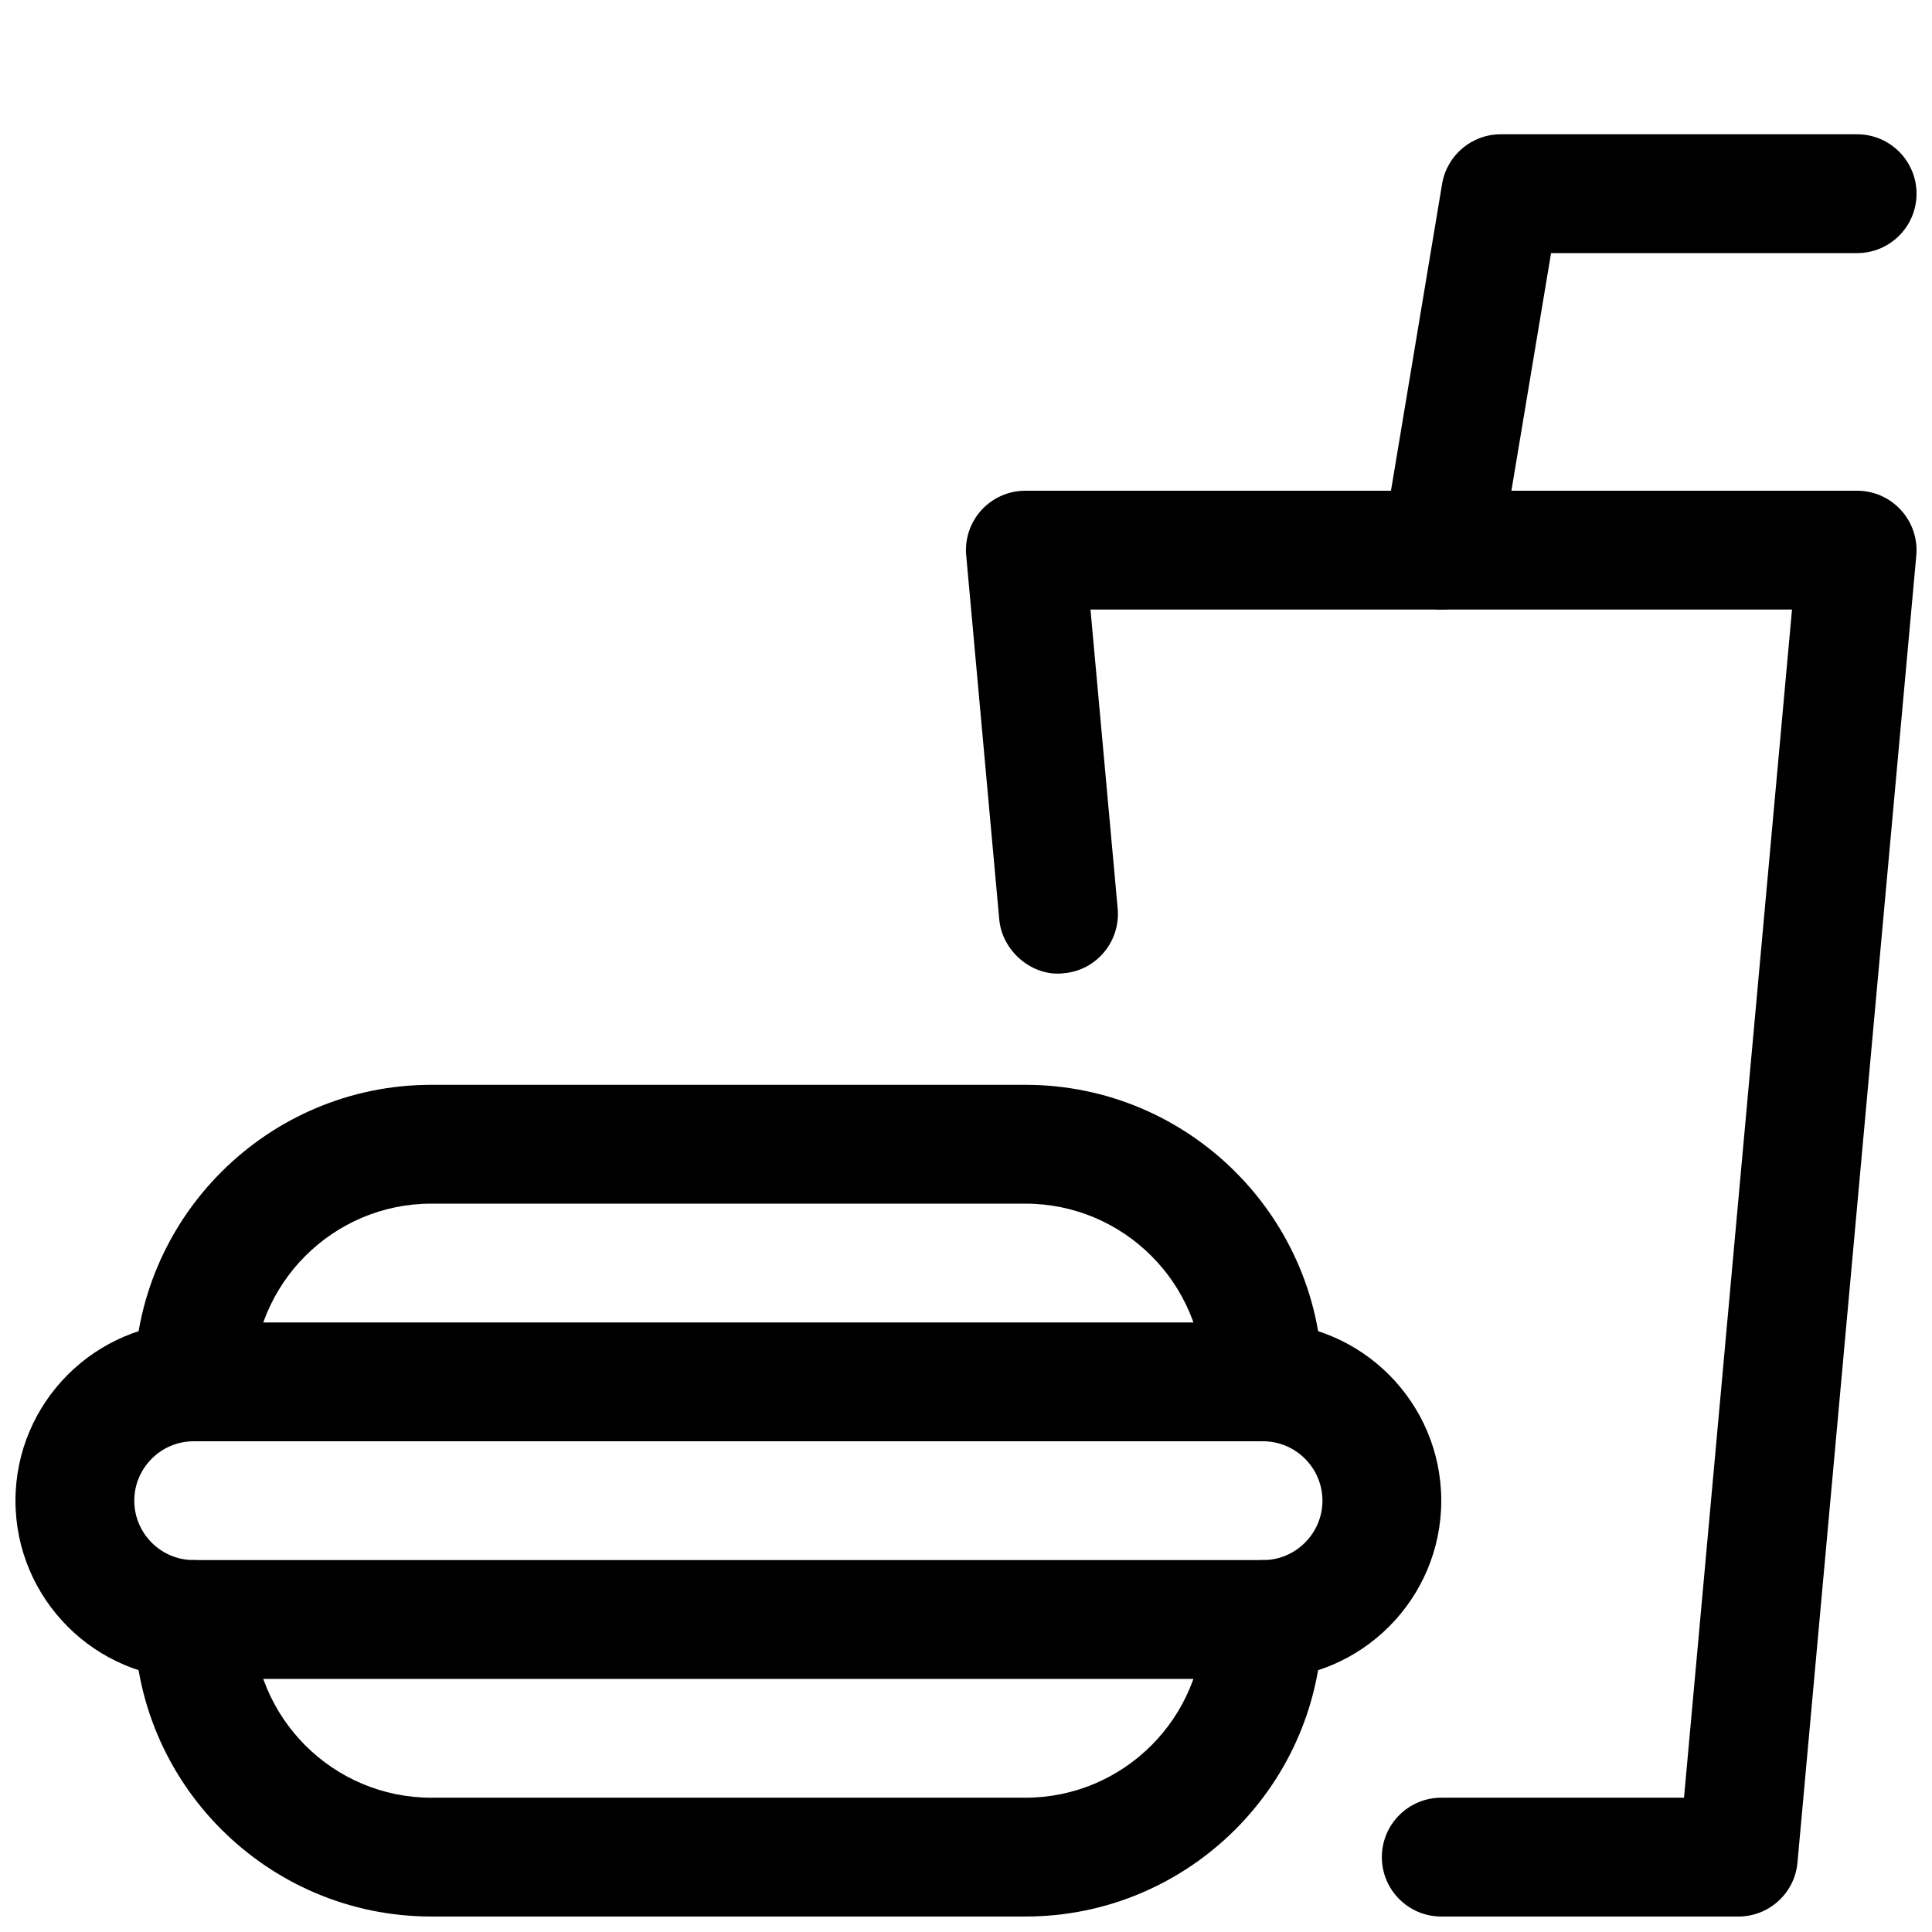
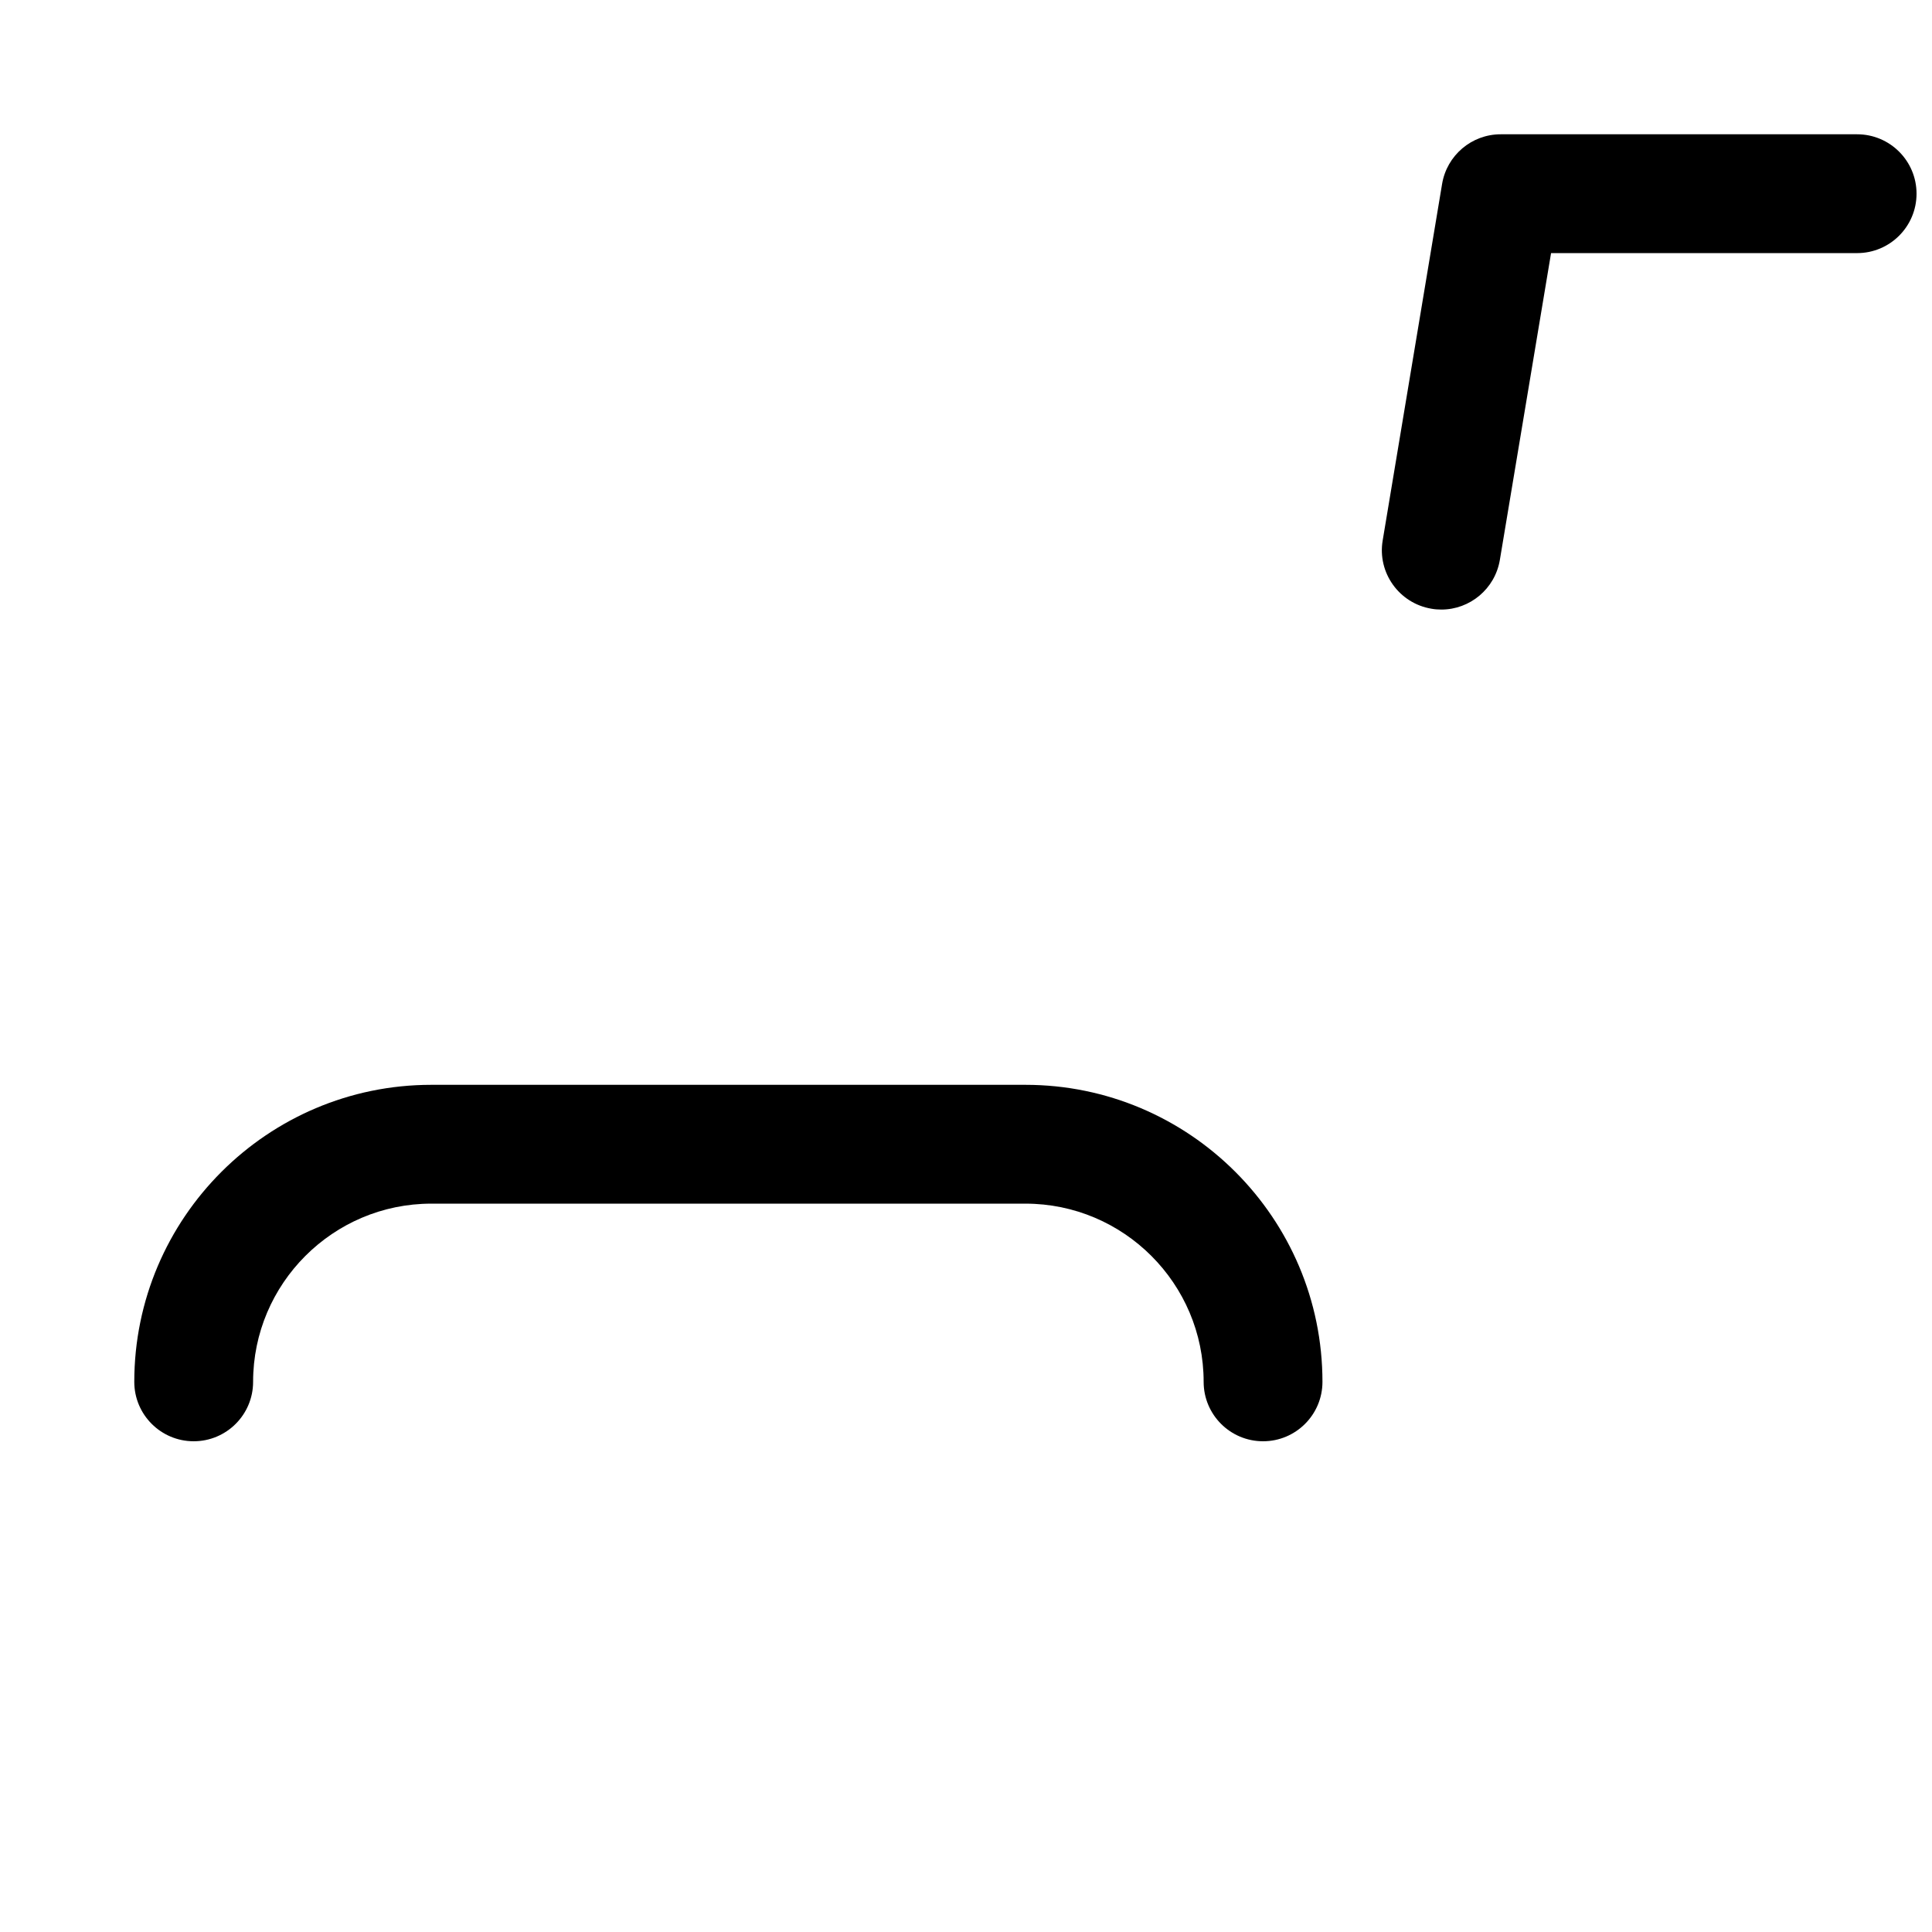
<svg xmlns="http://www.w3.org/2000/svg" width="800px" height="800px" version="1.1" viewBox="144 144 512 512">
  <defs>
    <clipPath id="d">
-       <path d="m148.09 494h377.91v95h-377.91z" />
-     </clipPath>
+       </clipPath>
    <clipPath id="c">
-       <path d="m179 557h316v94.902h-316z" />
-     </clipPath>
+       </clipPath>
    <clipPath id="b">
-       <path d="m399 274h252.9v377.9h-252.9z" />
-     </clipPath>
+       </clipPath>
    <clipPath id="a">
      <path d="m510 179h141.9v127h-141.9z" />
    </clipPath>
  </defs>
  <g clip-path="url(#d)">
-     <path d="m478.72 588.93h-283.39c-26.039 0-47.23-21.191-47.23-47.23 0-26.043 21.191-47.234 47.23-47.234h283.39c26.039 0 47.23 21.191 47.23 47.23 0 26.043-21.191 47.234-47.23 47.234zm-283.39-62.977c-8.688 0-15.742 7.086-15.742 15.746 0 8.66 7.055 15.742 15.742 15.742h283.39c8.66 0 15.742-7.086 15.742-15.742 0-8.66-7.082-15.746-15.742-15.746z" />
-   </g>
+     </g>
  <g clip-path="url(#c)">
-     <path d="m415.74 651.9h-157.44c-43.391 0-78.719-35.297-78.719-78.719 0-8.691 7.055-15.746 15.742-15.746 8.691 0 15.746 7.055 15.746 15.746 0 26.039 21.191 47.23 47.23 47.23h157.44c26.039 0 47.23-21.191 47.23-47.23 0-8.691 7.055-15.742 15.742-15.742 8.691 0 15.742 7.055 15.742 15.742 0.004 43.422-35.293 78.719-78.715 78.719z" />
-   </g>
+     </g>
  <path d="m478.72 525.95c-8.691 0-15.742-7.055-15.742-15.742 0-26.039-21.191-47.23-47.23-47.23h-157.44c-26.043 0-47.234 21.191-47.234 47.23 0 8.691-7.055 15.742-15.746 15.742-8.688 0-15.742-7.051-15.742-15.742 0-43.422 35.328-78.719 78.719-78.719h157.44c43.422 0 78.719 35.297 78.719 78.719 0 8.691-7.051 15.742-15.742 15.742z" />
  <g clip-path="url(#b)">
    <path d="m604.67 651.9h-78.723c-8.691 0-15.742-7.055-15.742-15.742 0-8.691 7.055-15.746 15.742-15.746h64.332l28.621-314.88-185.91 0.004 7.211 79.285c0.754 8.66-5.606 16.344-14.266 17.098-8.152 1.008-16.309-5.606-17.125-14.262l-8.754-96.449c-0.41-4.41 1.07-8.785 4.062-12.059 2.988-3.246 7.18-5.102 11.617-5.102h220.42c4.441 0 8.629 1.859 11.617 5.133 2.992 3.273 4.473 7.652 4.062 12.059l-31.488 346.37c-0.723 8.094-7.523 14.297-15.68 14.297z" />
  </g>
  <g clip-path="url(#a)">
    <path d="m525.98 305.54c-0.852 0-1.762-0.062-2.613-0.219-8.566-1.418-14.391-9.539-12.941-18.105l15.742-94.465c1.262-7.59 7.844-13.164 15.527-13.164h94.465c8.691 0 15.742 7.055 15.742 15.742 0 8.691-7.051 15.746-15.742 15.746h-81.113l-13.57 81.301c-1.293 7.715-7.969 13.164-15.496 13.164z" />
  </g>
</svg>